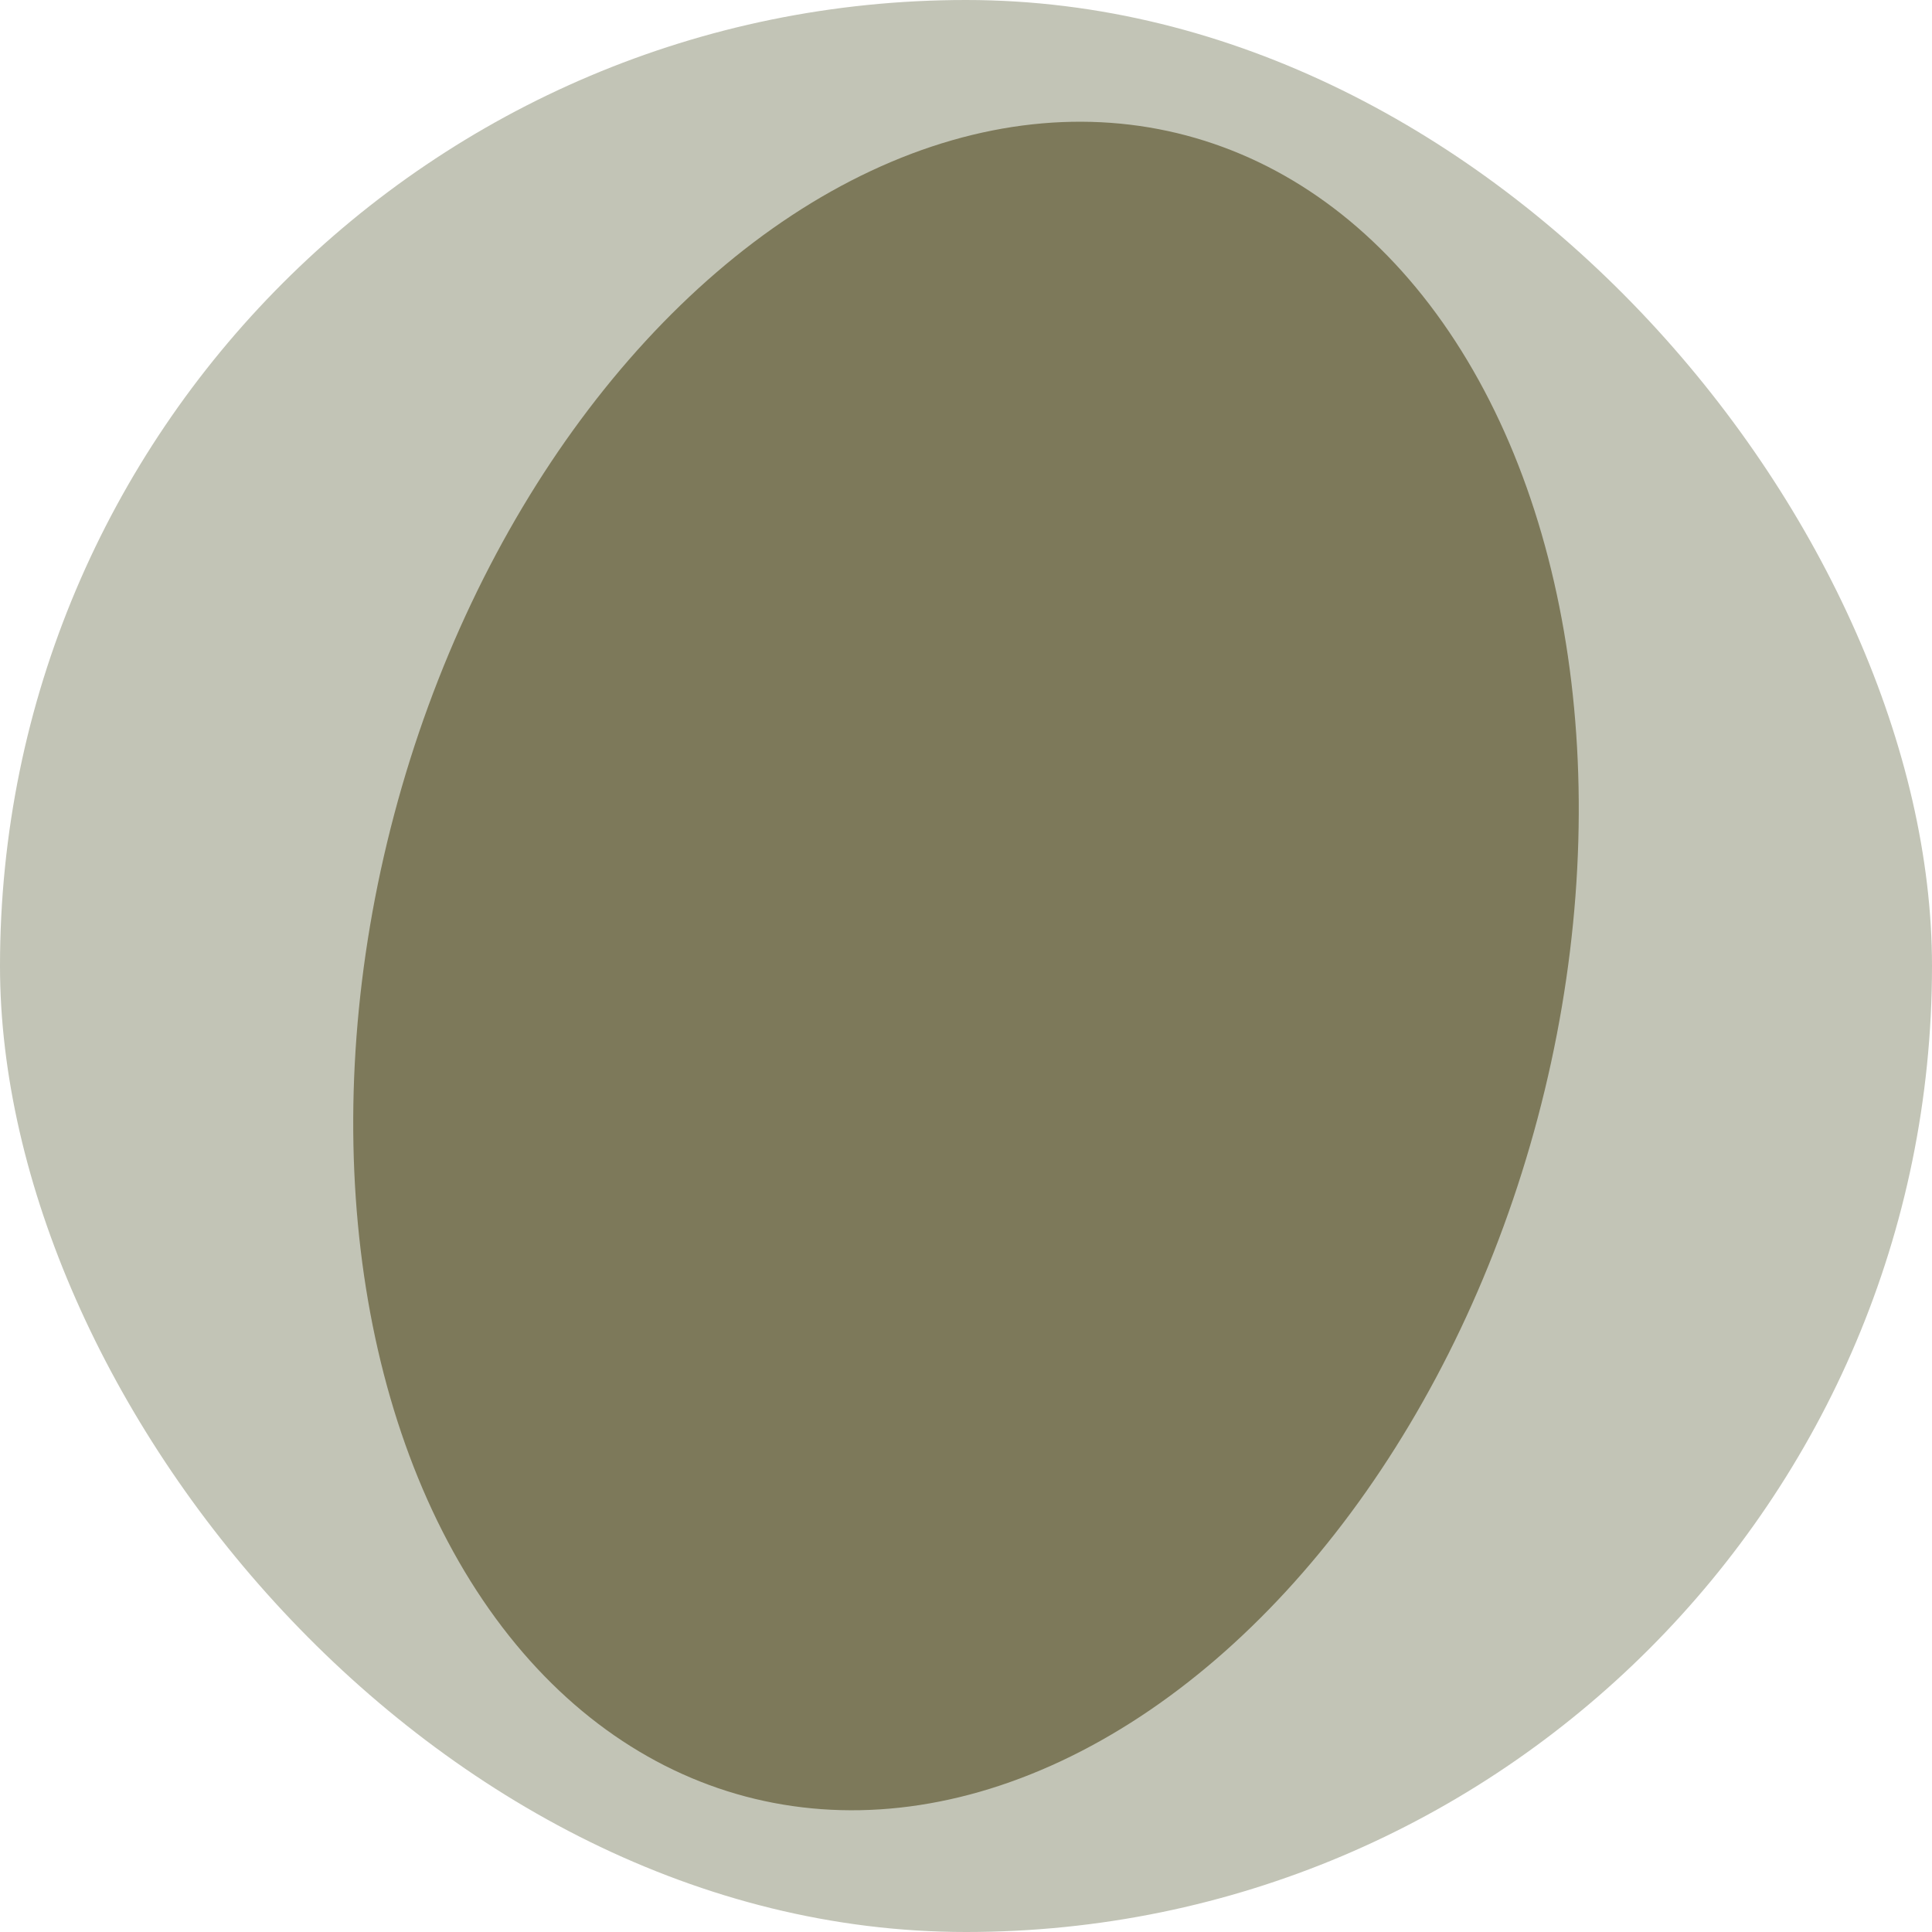
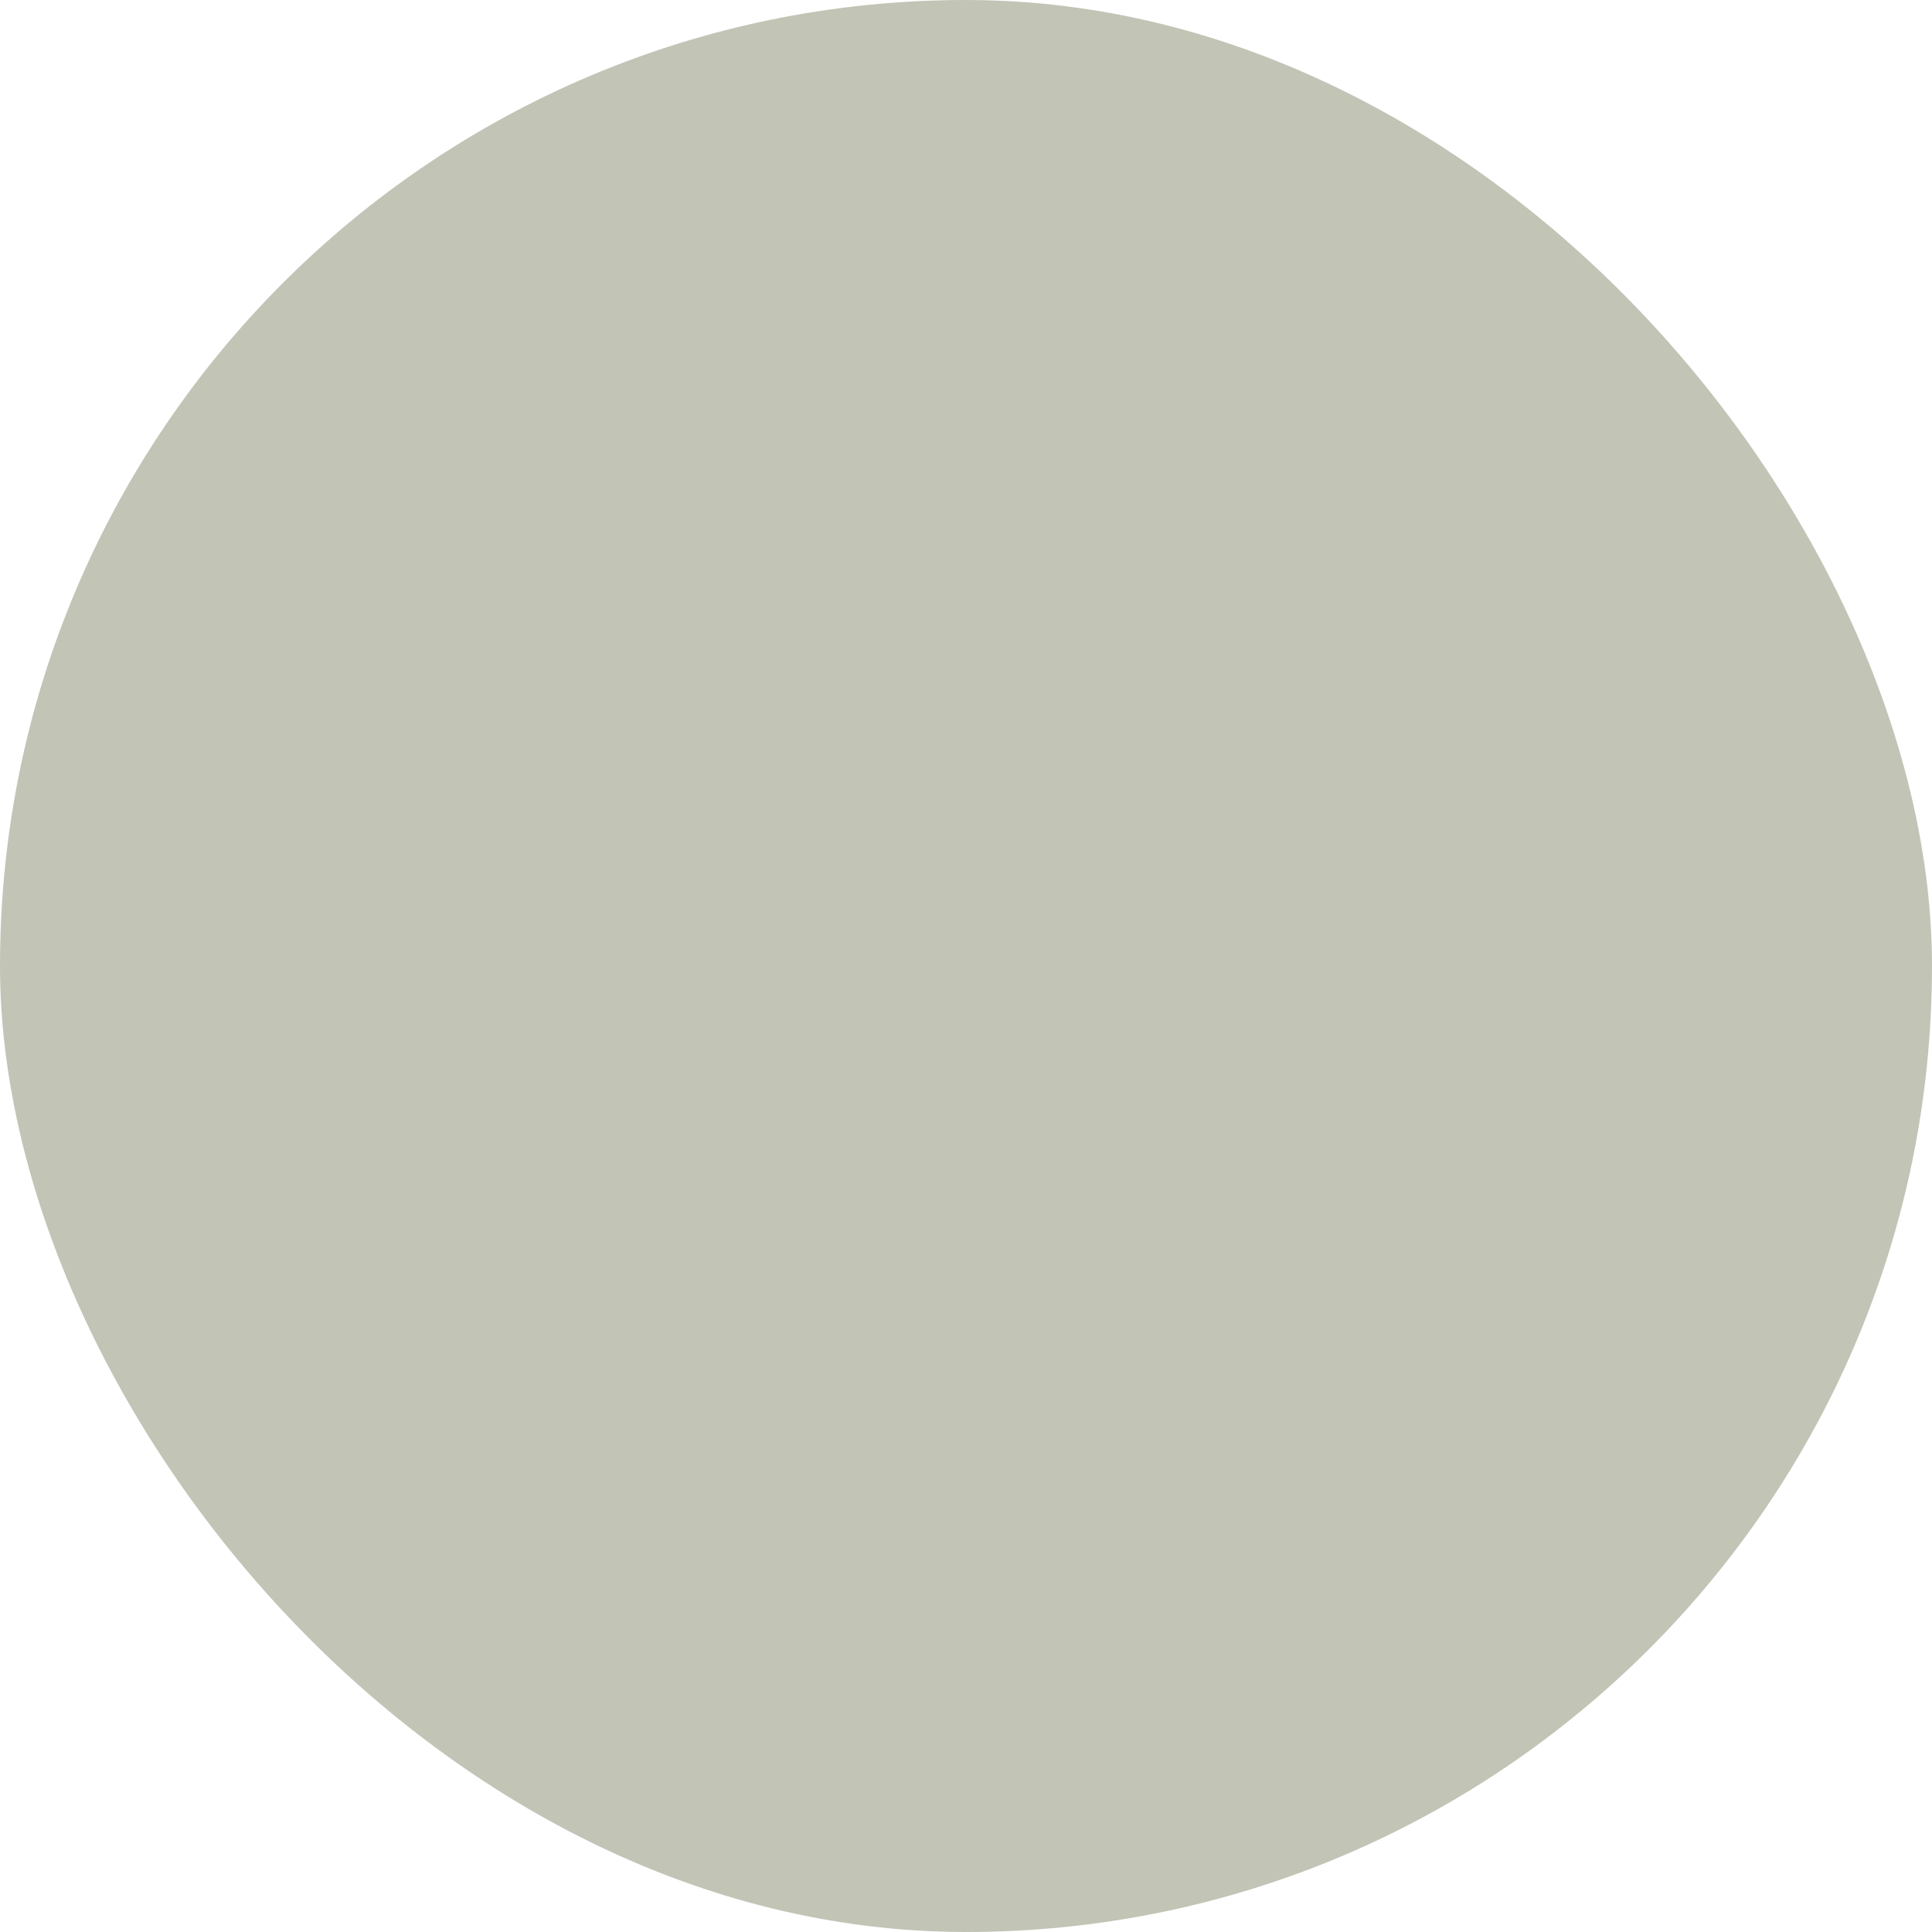
<svg xmlns="http://www.w3.org/2000/svg" width="32" height="32" viewBox="0 0 32 32" fill="none">
  <g clip-path="url(#clip0_1_1197)">
    <rect width="32" height="32" rx="16" fill="#C2C4B6" />
-     <ellipse cx="16" cy="16" rx="9.798" ry="14.232" transform="rotate(14.861 16 16)" fill="#7D795A" />
  </g>
  <defs>
    <clipPath id="clip0_1_1197">
      <rect width="32" height="32" rx="16" fill="white" />
    </clipPath>
  </defs>
</svg>